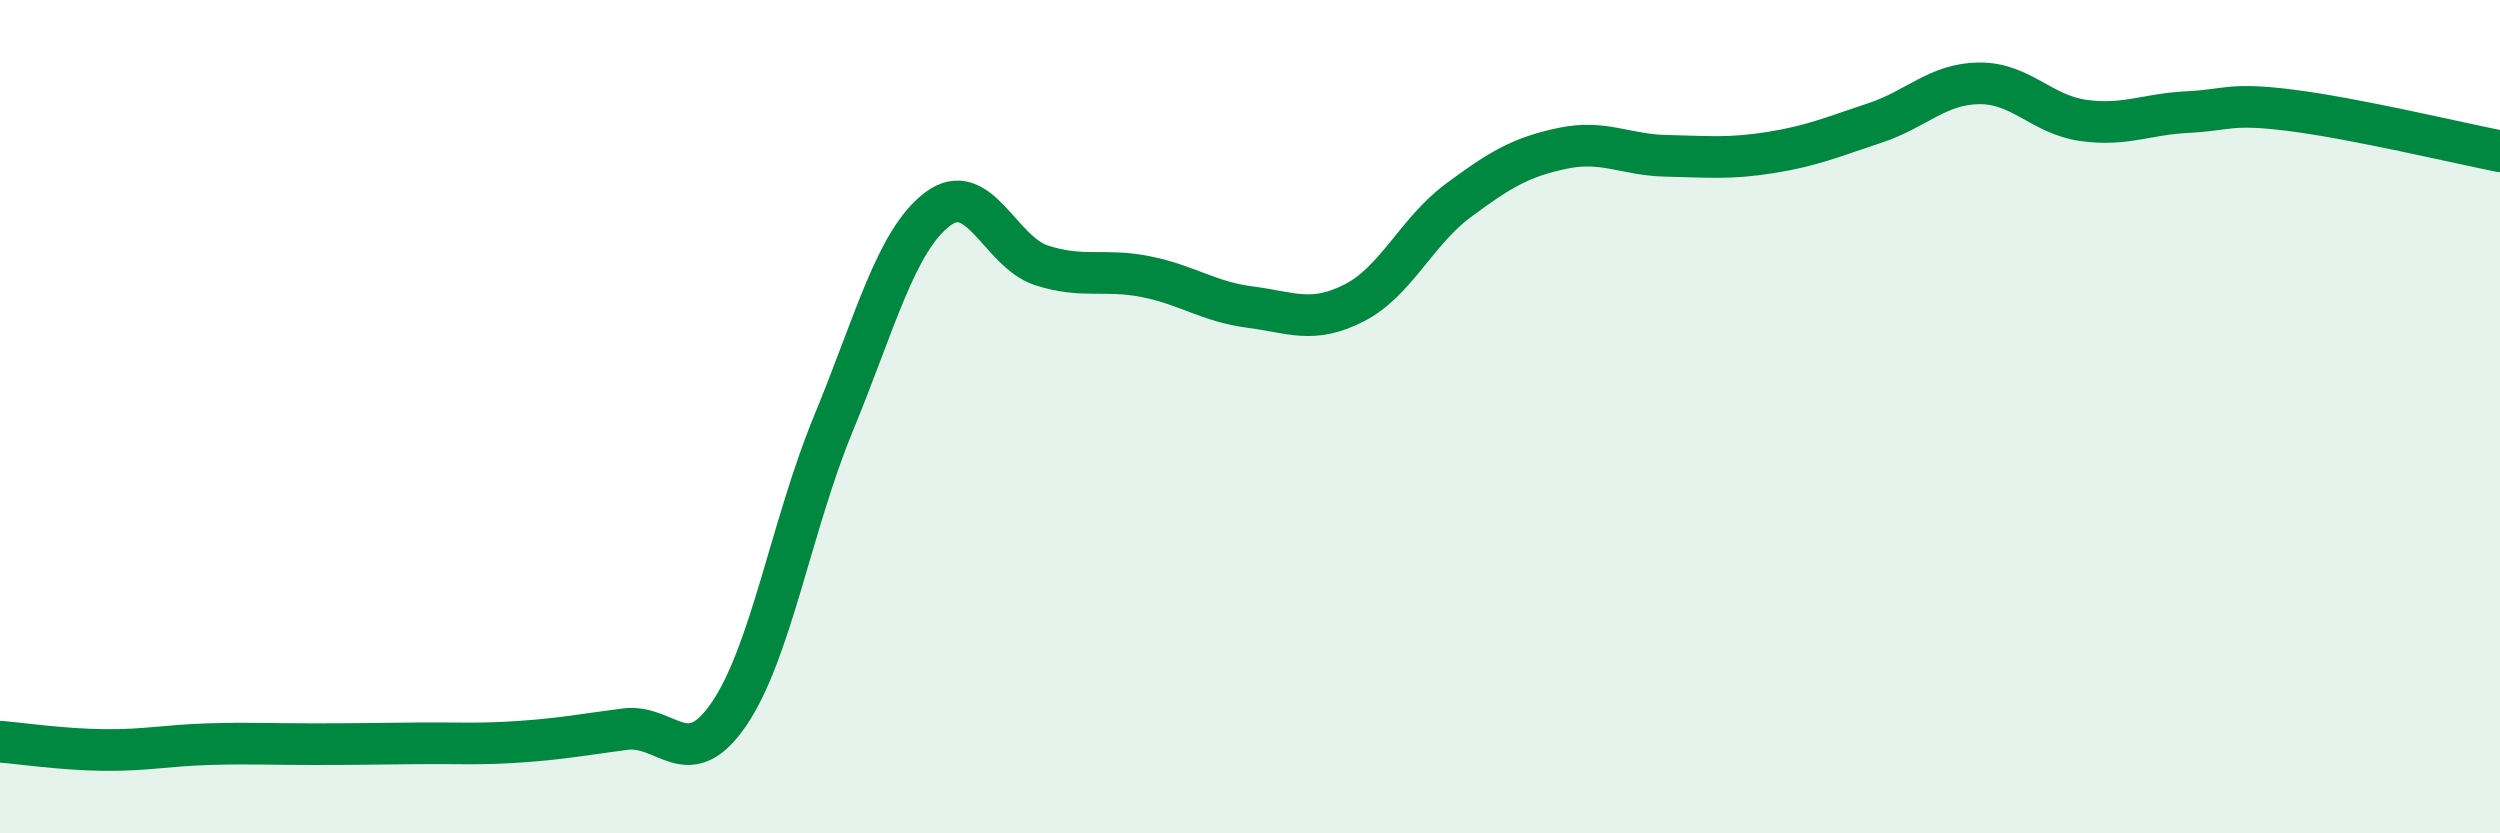
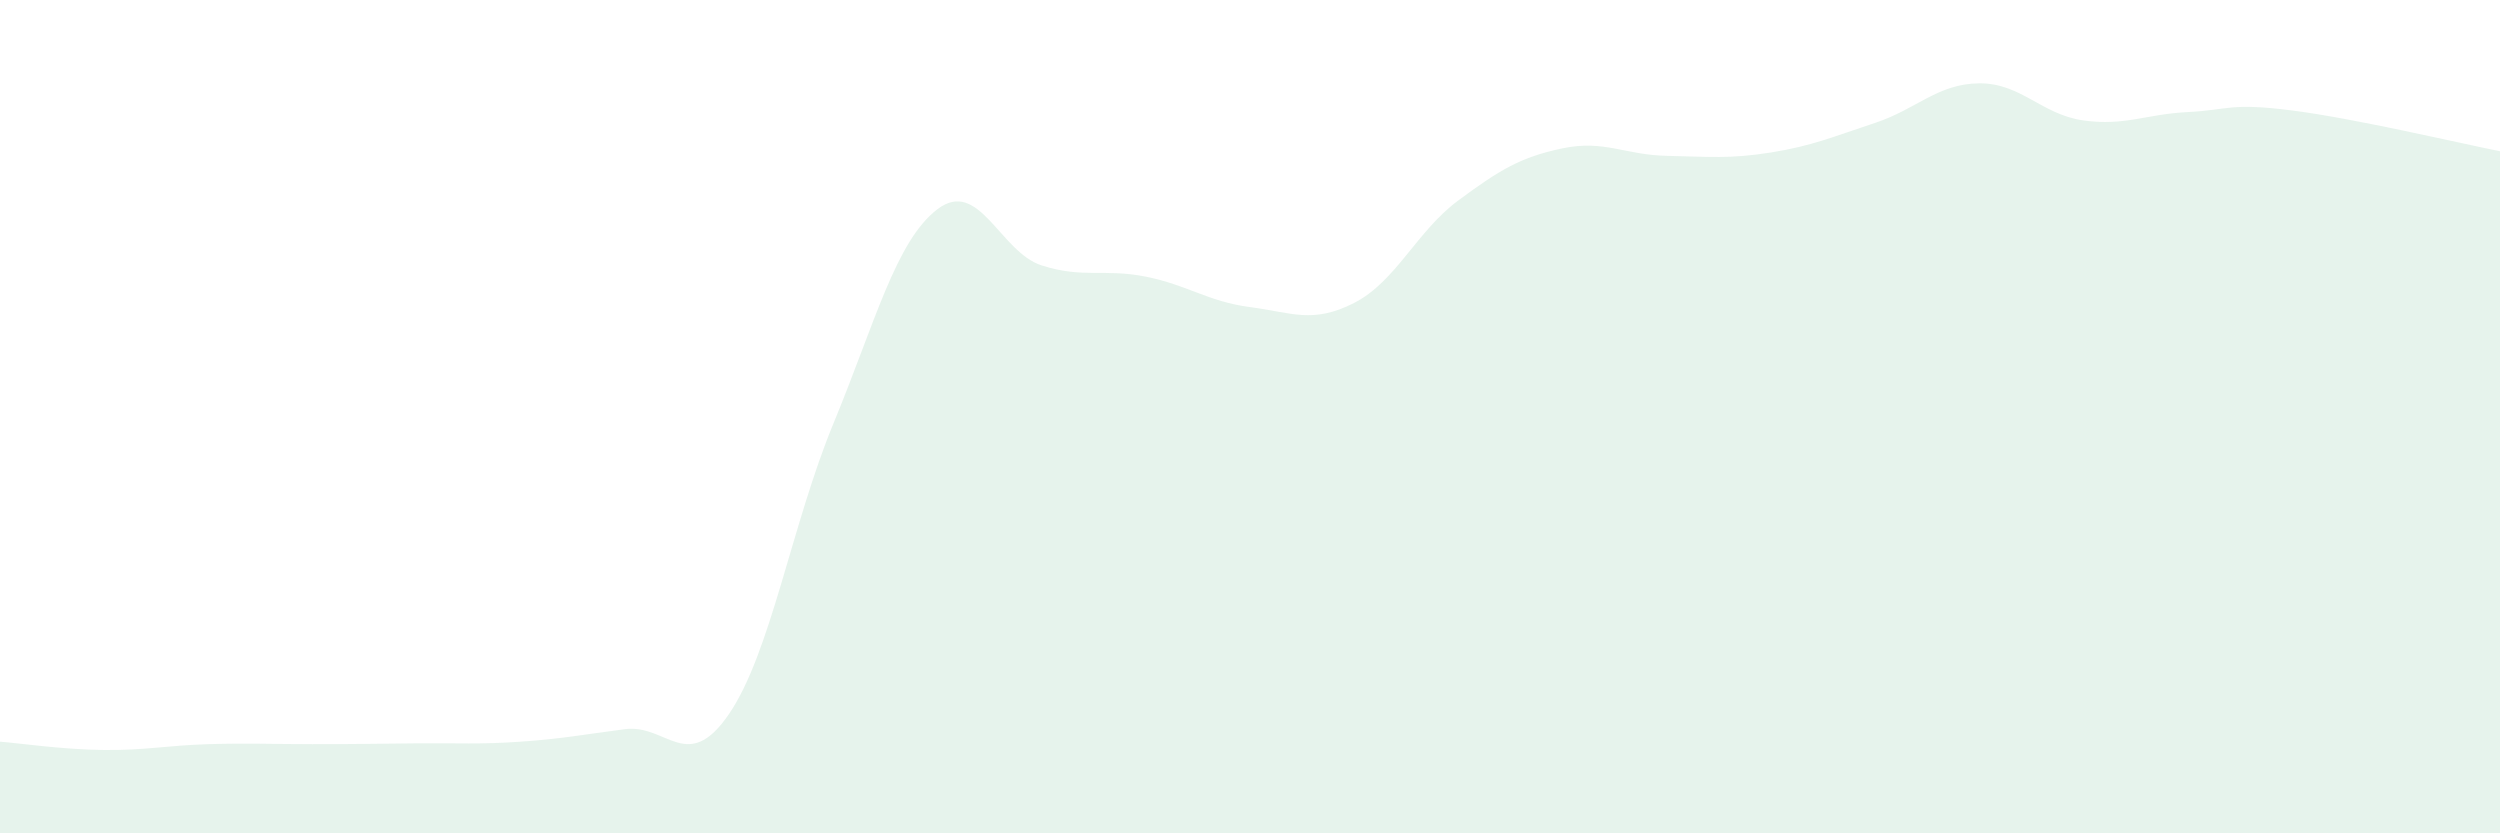
<svg xmlns="http://www.w3.org/2000/svg" width="60" height="20" viewBox="0 0 60 20">
  <path d="M 0,17.8 C 0.5,17.84 1.5,17.99 2.5,18 C 3.5,18.01 4,17.89 5,17.86 C 6,17.83 6.5,17.86 7.5,17.86 C 8.5,17.86 9,17.85 10,17.84 C 11,17.83 11.5,17.87 12.5,17.8 C 13.5,17.73 14,17.63 15,17.5 C 16,17.37 16.5,18.6 17.5,17.13 C 18.5,15.66 19,12.59 20,10.17 C 21,7.75 21.5,5.78 22.5,5.02 C 23.5,4.26 24,6.05 25,6.37 C 26,6.69 26.5,6.44 27.5,6.64 C 28.5,6.84 29,7.24 30,7.37 C 31,7.5 31.5,7.78 32.5,7.27 C 33.5,6.76 34,5.55 35,4.81 C 36,4.07 36.5,3.77 37.5,3.56 C 38.5,3.35 39,3.72 40,3.74 C 41,3.76 41.5,3.82 42.5,3.66 C 43.5,3.5 44,3.28 45,2.95 C 46,2.62 46.5,2.01 47.5,2 C 48.5,1.99 49,2.75 50,2.89 C 51,3.03 51.5,2.74 52.5,2.69 C 53.5,2.64 53.5,2.46 55,2.65 C 56.5,2.84 59,3.43 60,3.63L60 20L0 20Z" fill="#008740" opacity="0.1" stroke-linecap="round" stroke-linejoin="round" />
-   <path d="M 0,17.8 C 0.5,17.84 1.5,17.99 2.5,18 C 3.5,18.01 4,17.89 5,17.86 C 6,17.83 6.5,17.86 7.5,17.86 C 8.5,17.86 9,17.85 10,17.84 C 11,17.83 11.5,17.87 12.5,17.8 C 13.5,17.73 14,17.63 15,17.5 C 16,17.37 16.5,18.6 17.5,17.13 C 18.5,15.66 19,12.59 20,10.17 C 21,7.75 21.5,5.78 22.5,5.02 C 23.5,4.26 24,6.05 25,6.37 C 26,6.69 26.5,6.44 27.5,6.64 C 28.5,6.84 29,7.24 30,7.37 C 31,7.5 31.5,7.78 32.5,7.27 C 33.5,6.76 34,5.55 35,4.81 C 36,4.07 36.5,3.77 37.5,3.56 C 38.5,3.35 39,3.72 40,3.74 C 41,3.76 41.5,3.82 42.5,3.66 C 43.5,3.5 44,3.28 45,2.95 C 46,2.62 46.5,2.01 47.5,2 C 48.5,1.99 49,2.75 50,2.89 C 51,3.03 51.5,2.74 52.5,2.69 C 53.5,2.64 53.5,2.46 55,2.65 C 56.5,2.84 59,3.43 60,3.63" stroke="#008740" stroke-width="1" fill="none" stroke-linecap="round" stroke-linejoin="round" />
</svg>